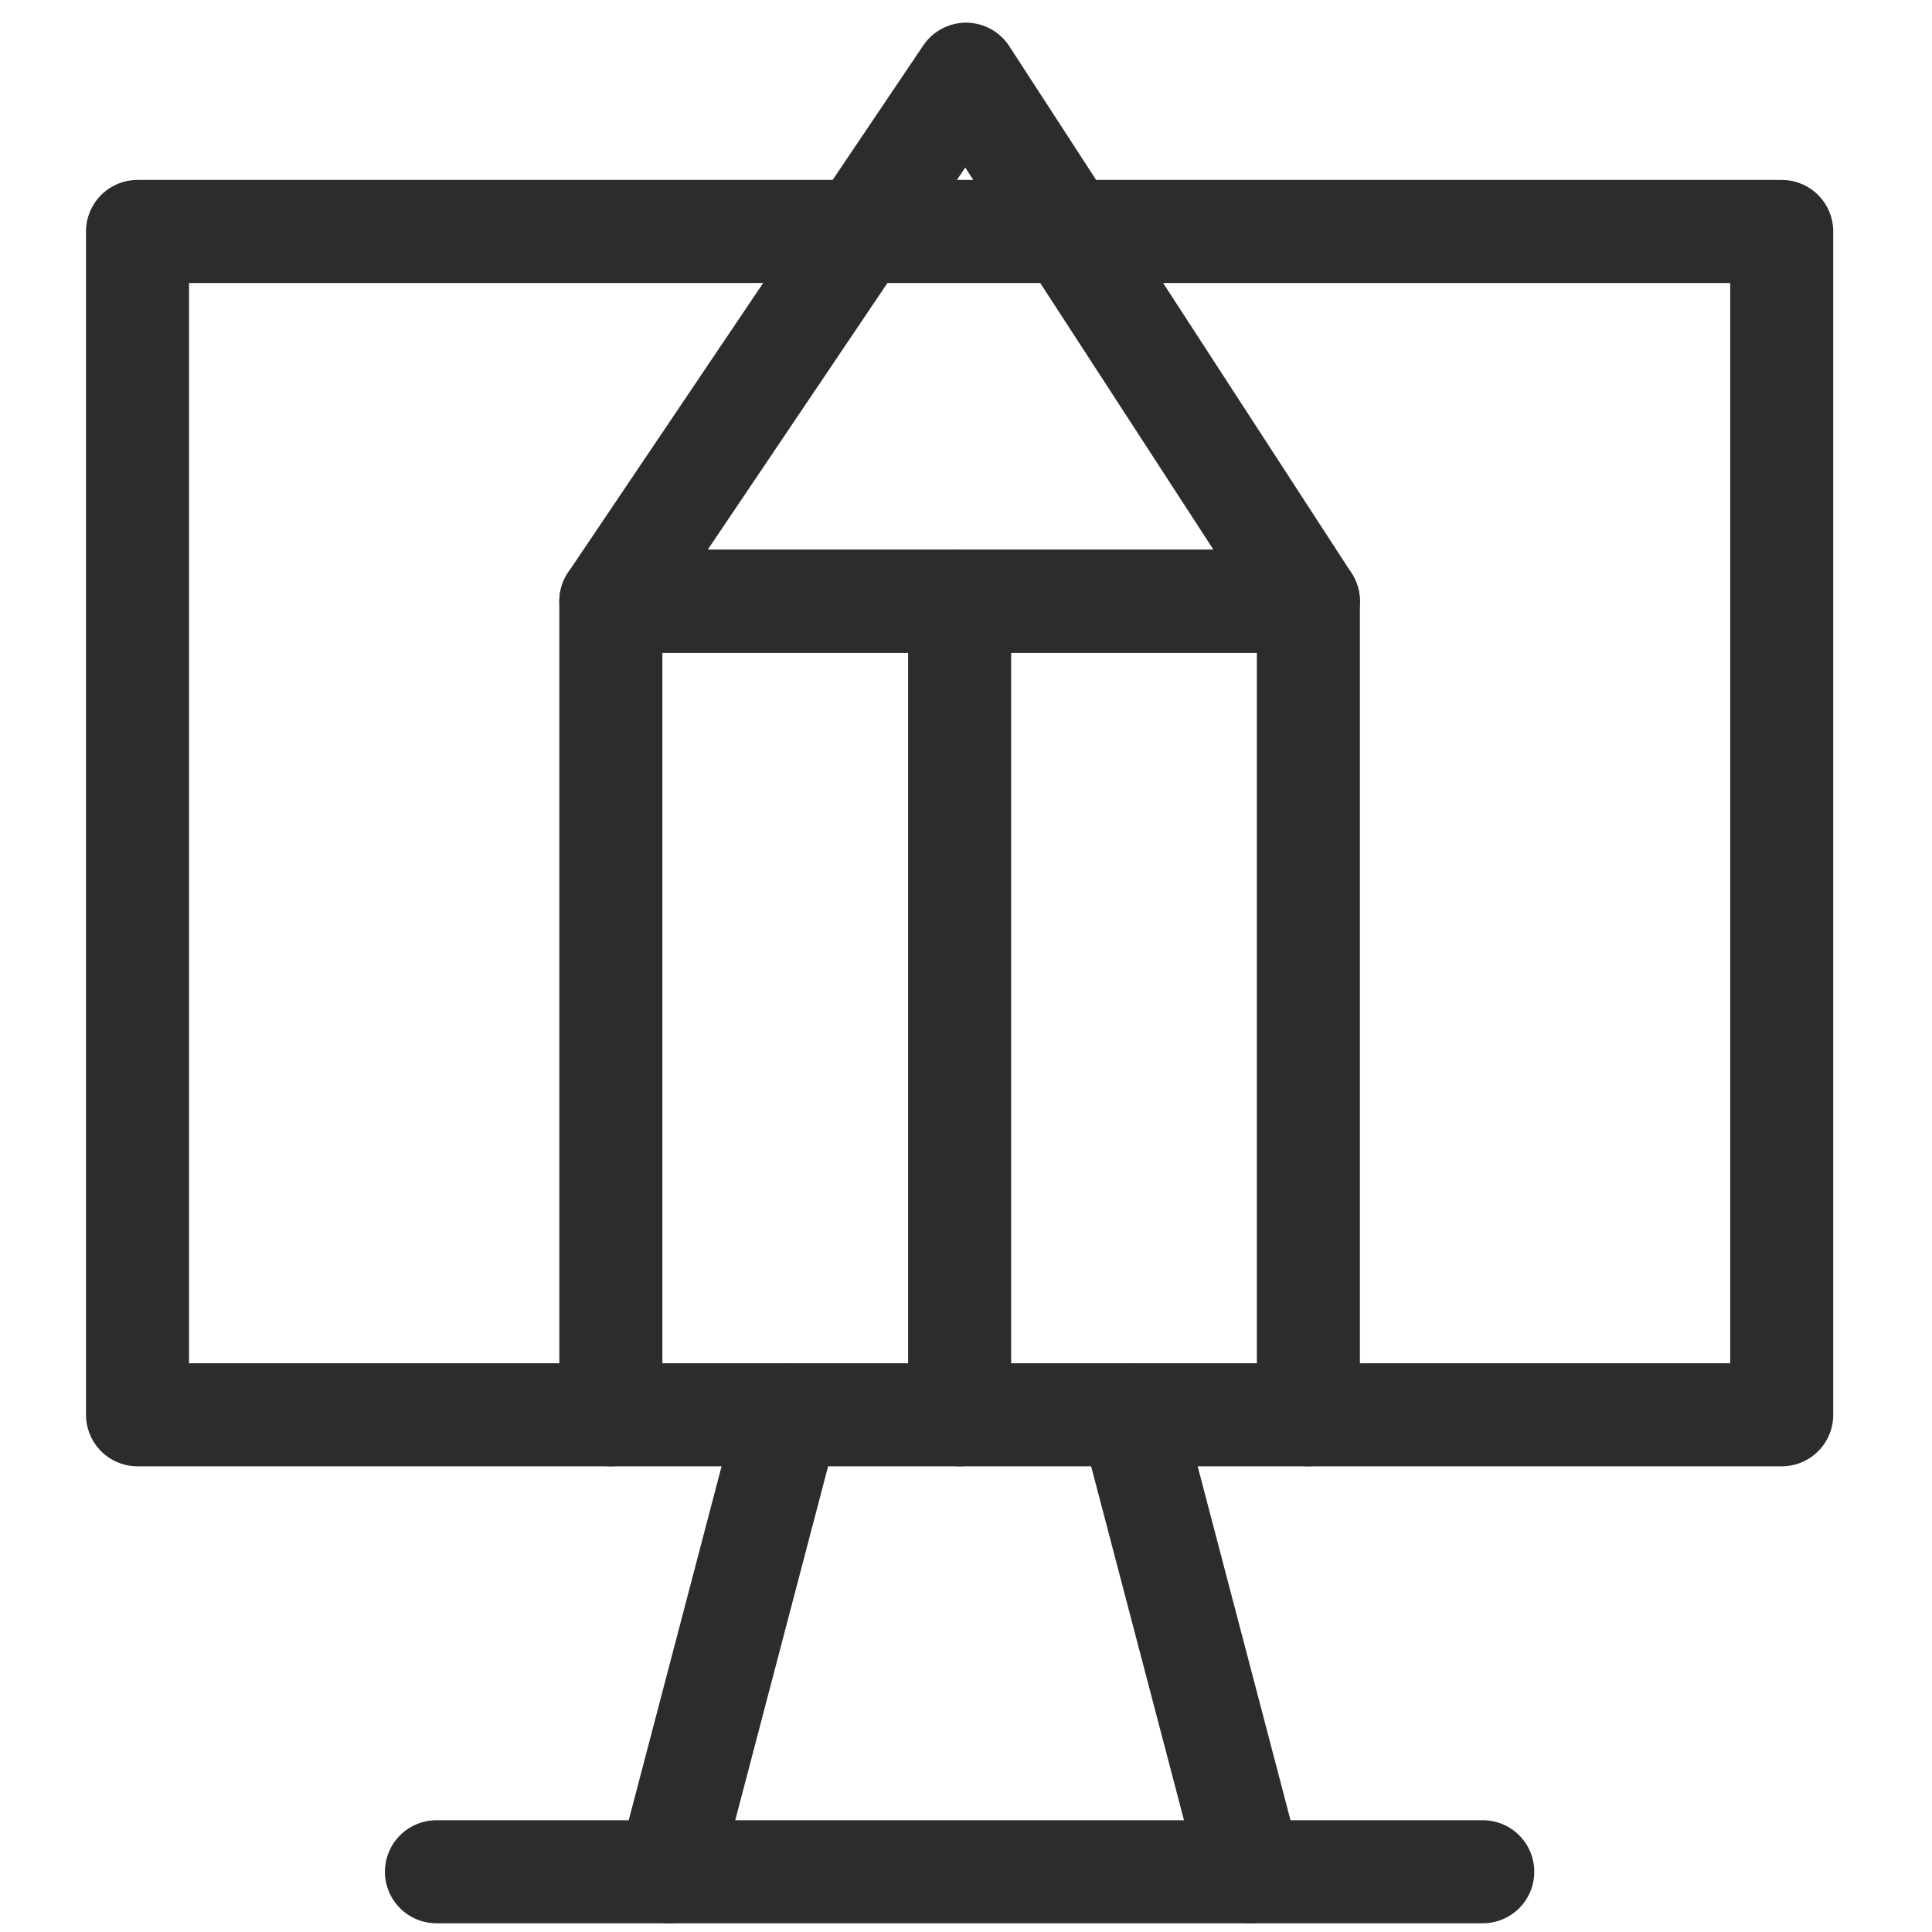
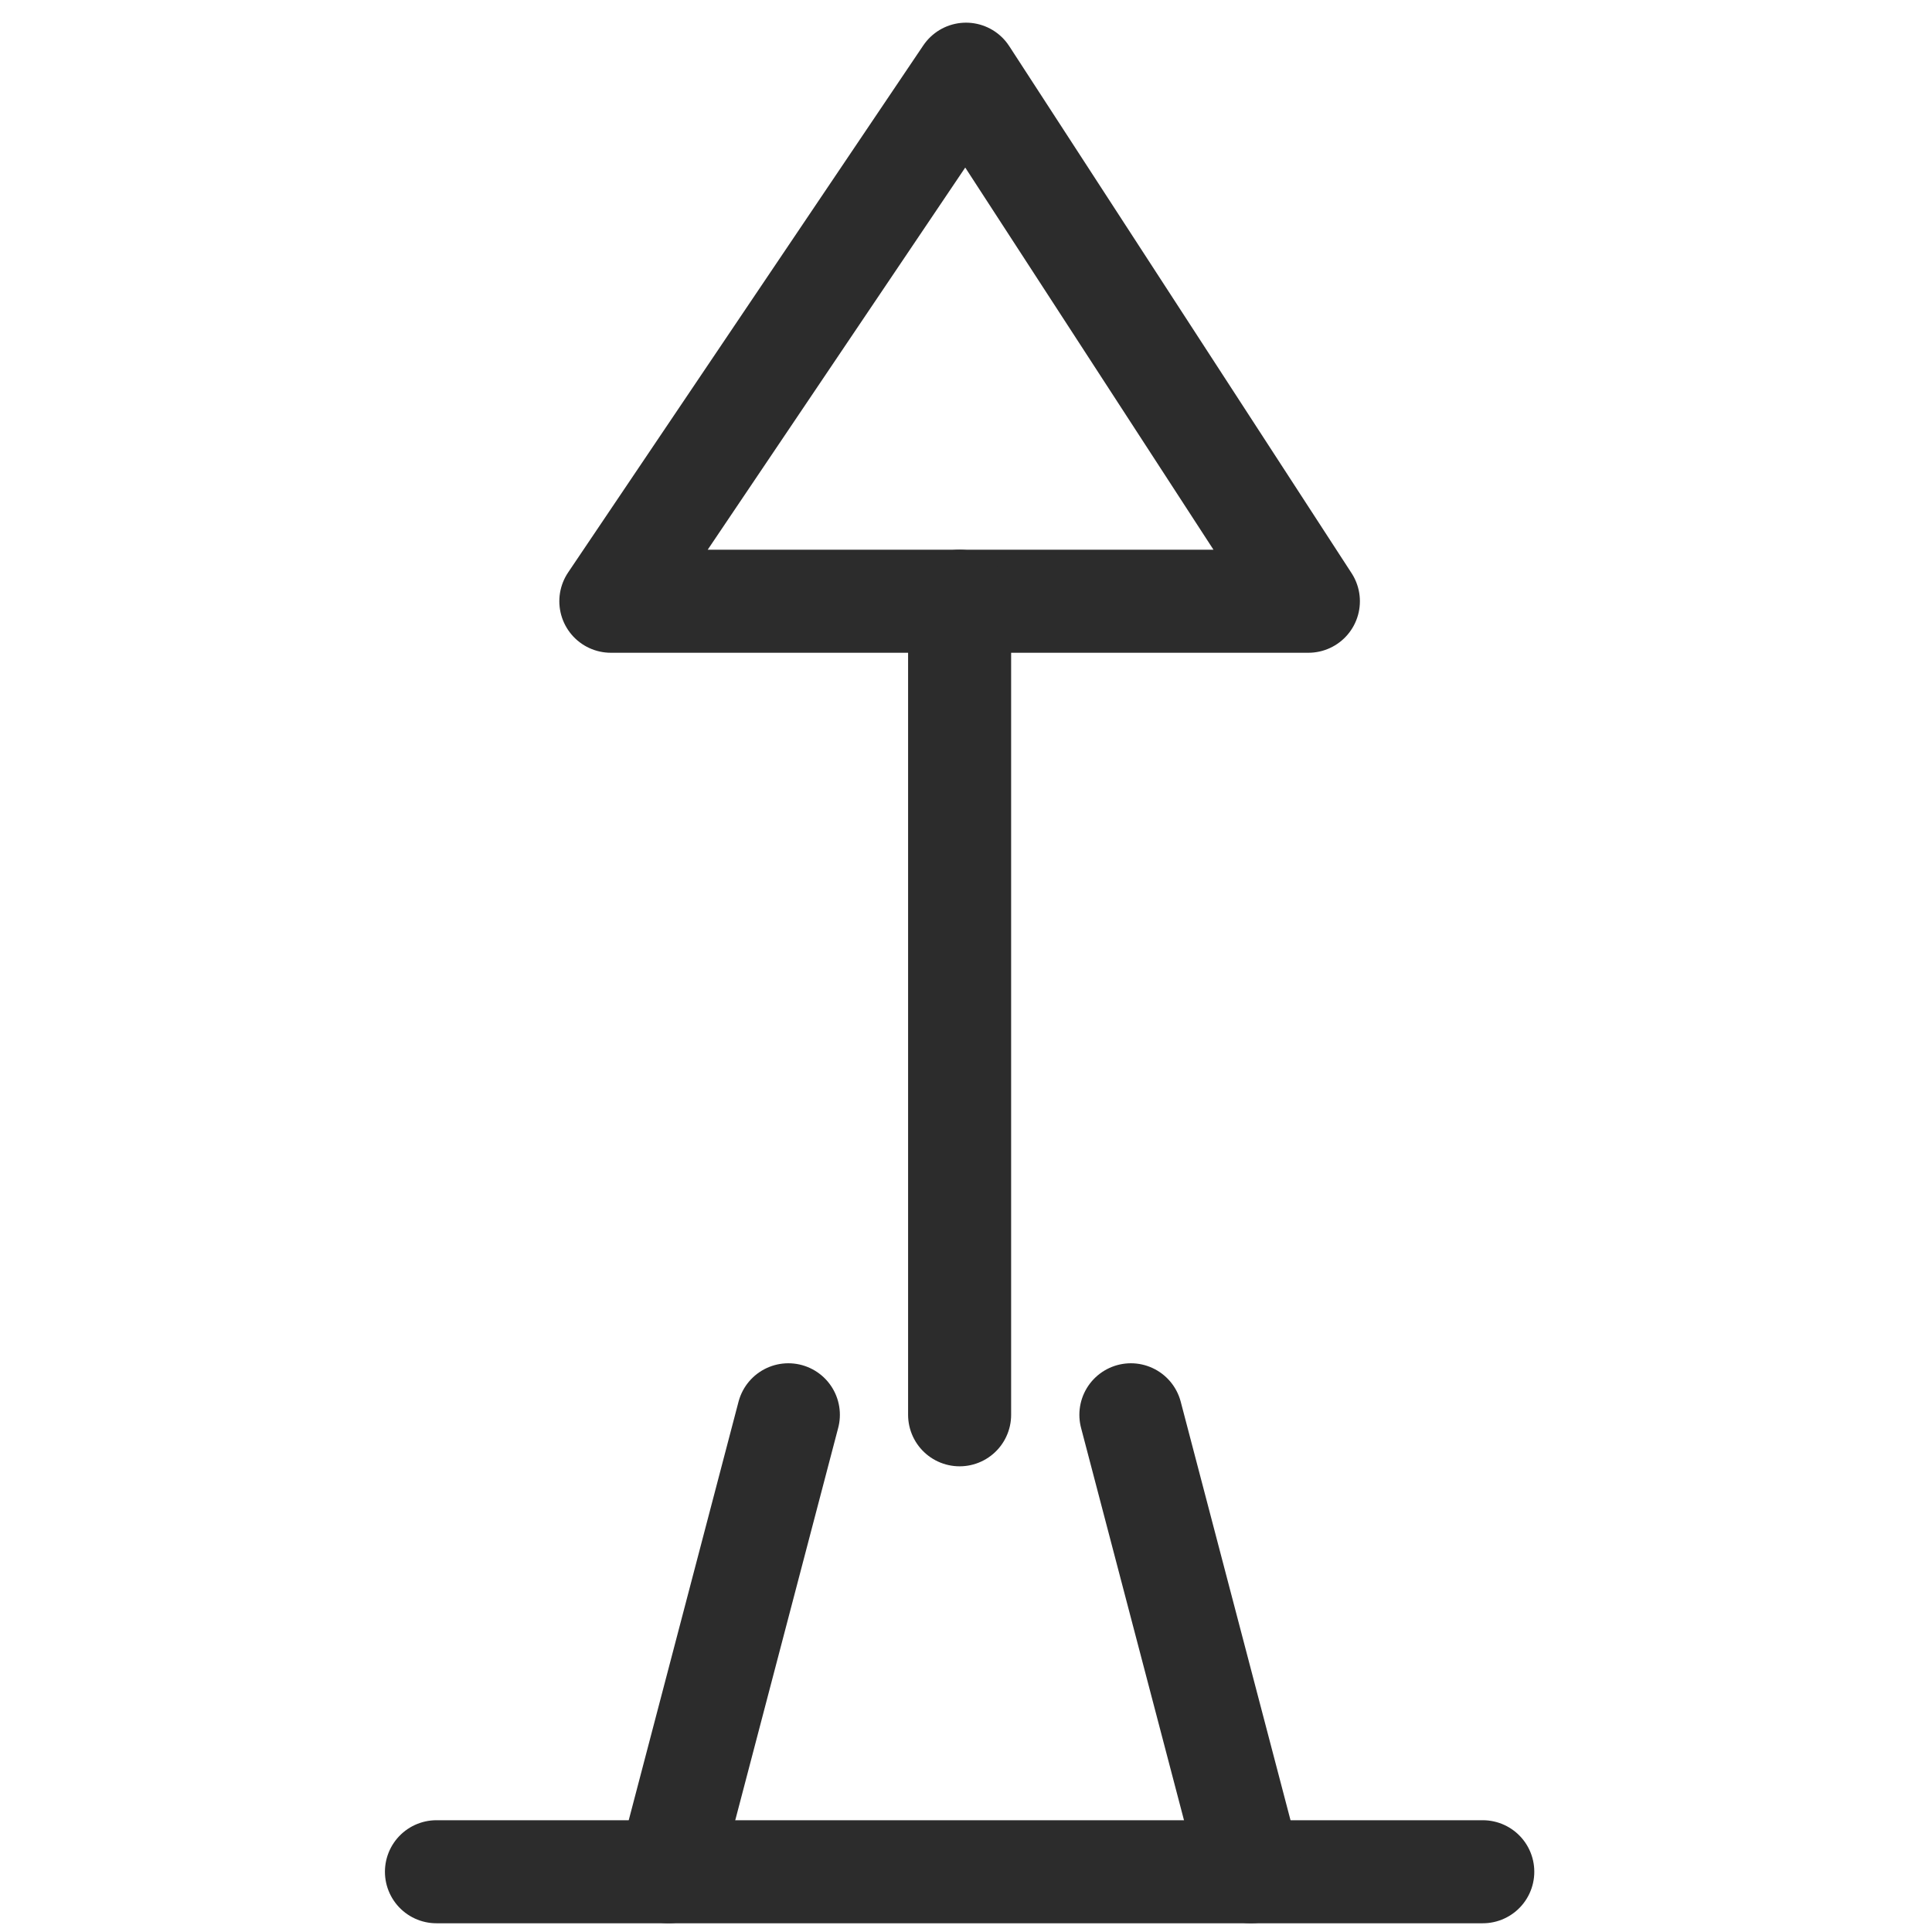
<svg xmlns="http://www.w3.org/2000/svg" version="1.1" id="icon" x="0px" y="0px" width="75px" height="75px" viewBox="0 0 75 75" enable-background="new 0 0 75 75" xml:space="preserve">
  <g>
-     <rect x="5.339" y="8.985" fill="none" stroke="#2C2C2C" stroke-width="4" stroke-linecap="round" stroke-linejoin="round" stroke-miterlimit="10" width="63.827" height="45.937" />
    <line fill="none" stroke="#2C2C2C" stroke-width="4" stroke-linecap="round" stroke-linejoin="round" stroke-miterlimit="10" x1="16.943" y1="72.661" x2="57.561" y2="72.661" />
    <g>
      <line fill="none" stroke="#2C2C2C" stroke-width="4" stroke-linecap="round" stroke-linejoin="round" stroke-miterlimit="10" x1="30.604" y1="54.922" x2="25.95" y2="72.661" />
      <line fill="none" stroke="#2C2C2C" stroke-width="4" stroke-linecap="round" stroke-linejoin="round" stroke-miterlimit="10" x1="43.901" y1="54.922" x2="48.555" y2="72.661" />
    </g>
    <g>
      <polygon fill="none" stroke="#2C2C2C" stroke-width="4" stroke-linecap="round" stroke-linejoin="round" stroke-miterlimit="10" points="    37.501,2.88 50.791,23.34 23.713,23.34   " />
-       <path fill="none" stroke="#2C2C2C" stroke-width="4" stroke-linecap="round" stroke-linejoin="round" stroke-miterlimit="10" d="    M23.713,54.922V23.34h27.078v31.582" />
      <line fill="none" stroke="#2C2C2C" stroke-width="4" stroke-linecap="round" stroke-linejoin="round" stroke-miterlimit="10" x1="37.252" y1="23.34" x2="37.252" y2="54.922" />
    </g>
  </g>
</svg>